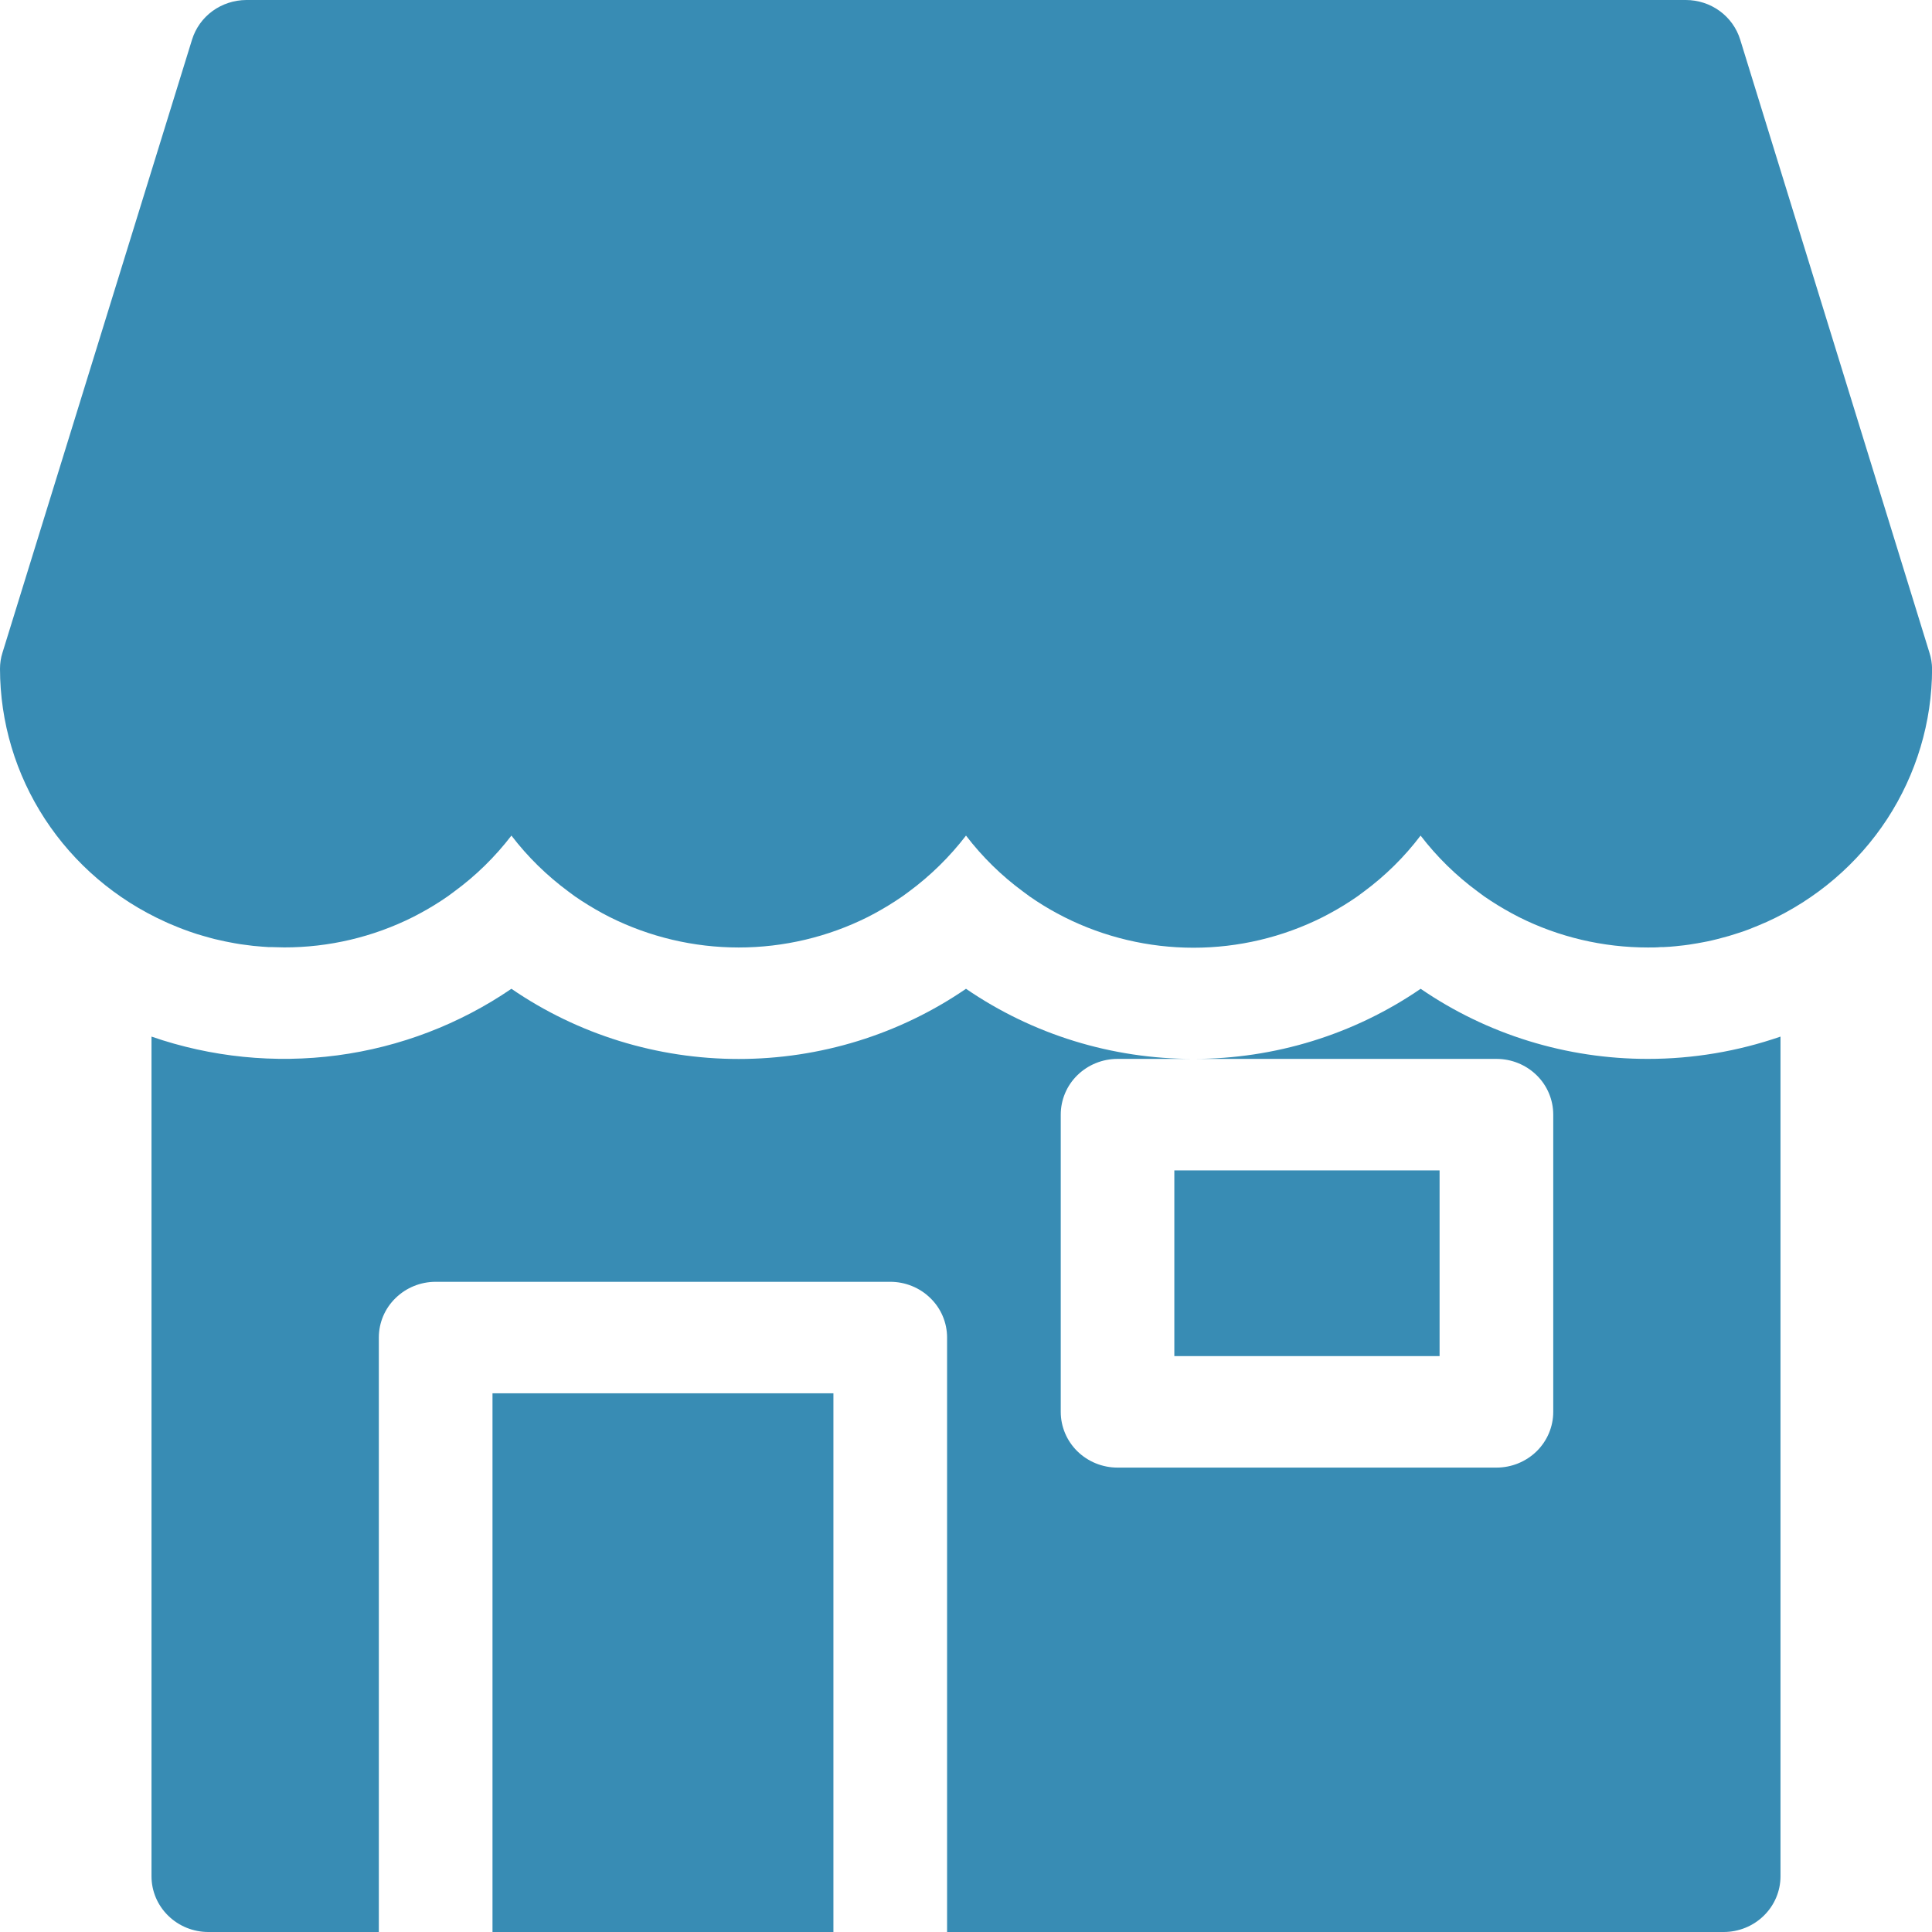
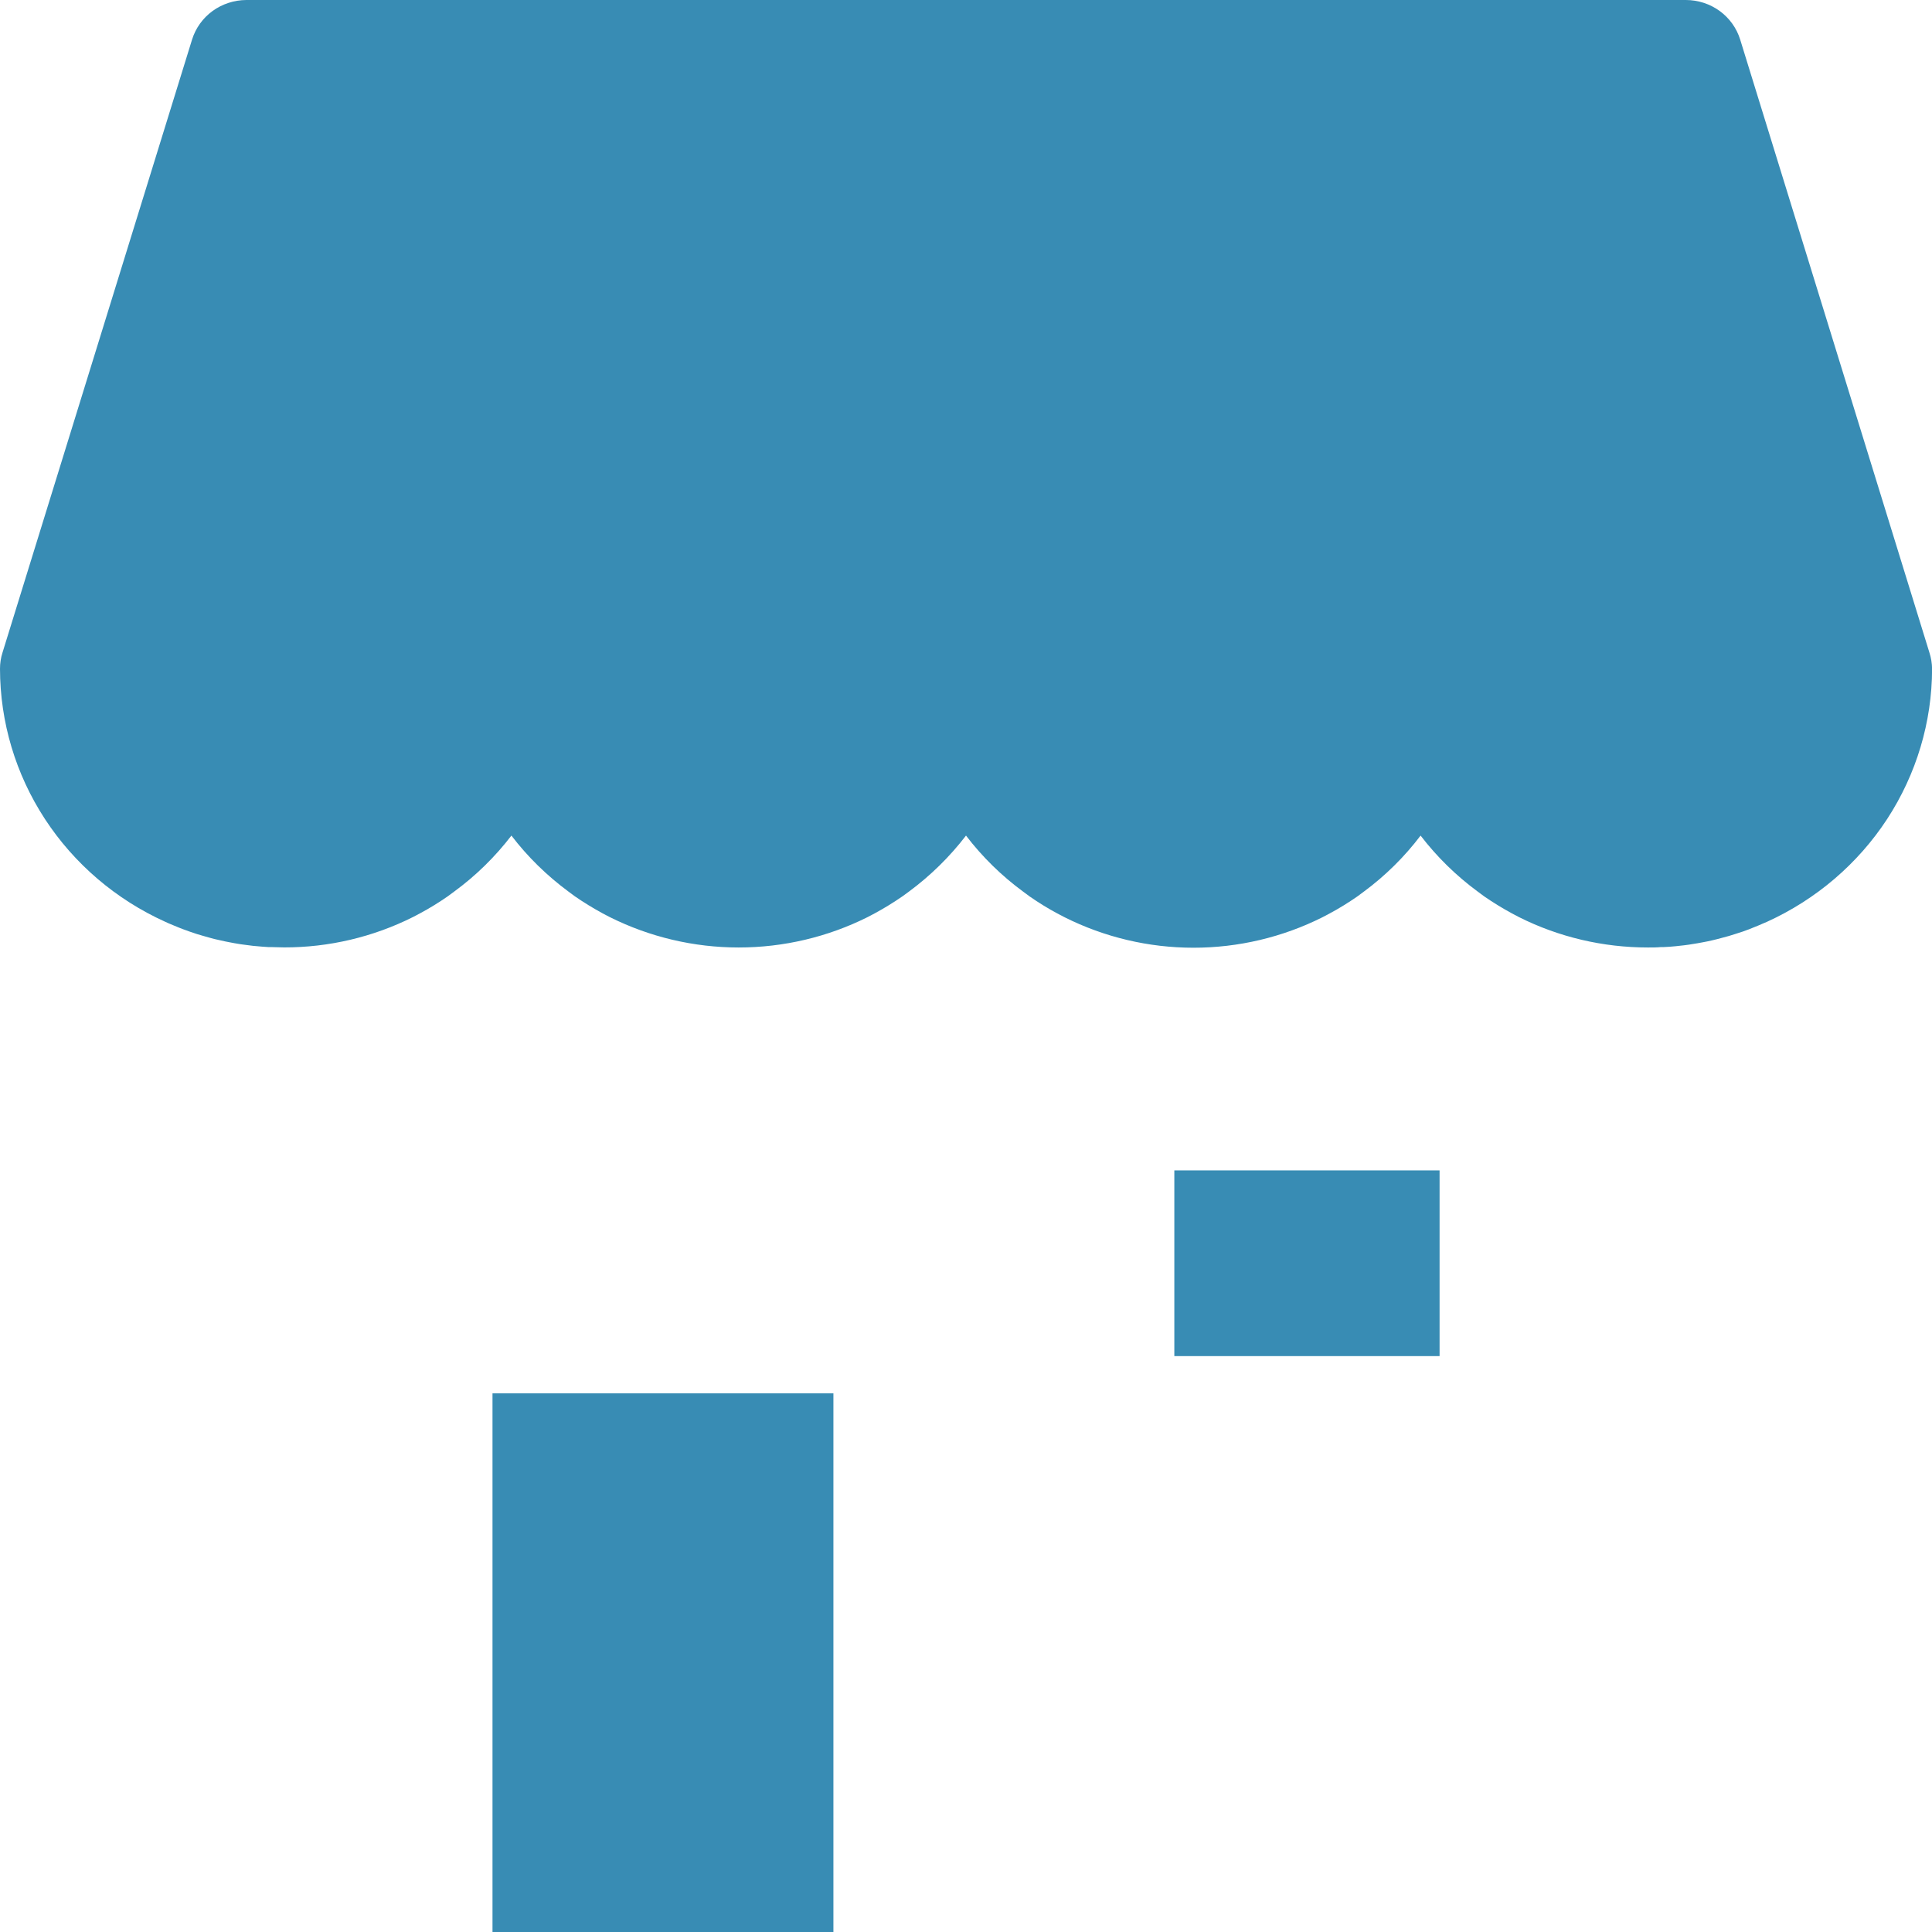
<svg xmlns="http://www.w3.org/2000/svg" width="24" height="24" viewBox="0 0 24 24" fill="none">
  <g clip-path="url(#clip0_53_113)">
    <path d="M23.968 8.107L21.617 0.491C21.573 0.349 21.484 0.225 21.362 0.136C21.241 0.048 21.093 3.93384e-05 20.942 0L3.059 0C2.908 0.001 2.761 0.049 2.64 0.137C2.519 0.225 2.43 0.35 2.386 0.491L0.031 8.107C0.01 8.172 6.06252e-05 8.24 0 8.308C0.001 8.97 0.194 9.617 0.558 10.174C0.922 10.731 1.44 11.174 2.053 11.451L2.097 11.471C2.138 11.489 2.179 11.506 2.22 11.522L2.277 11.544L2.351 11.571L2.446 11.603L2.524 11.626L2.609 11.65L2.665 11.665C2.708 11.675 2.751 11.685 2.794 11.694L2.845 11.704C2.892 11.713 2.938 11.722 2.985 11.729L3.014 11.733C3.058 11.739 3.102 11.745 3.146 11.75L3.181 11.753C3.232 11.758 3.283 11.762 3.334 11.765H3.367C3.421 11.765 3.475 11.769 3.529 11.769C4.086 11.77 4.636 11.64 5.132 11.391L5.221 11.344C5.339 11.281 5.453 11.21 5.563 11.134L5.644 11.074C5.913 10.877 6.151 10.643 6.353 10.38C6.554 10.643 6.793 10.877 7.061 11.075L7.142 11.135C7.252 11.211 7.367 11.281 7.484 11.345L7.574 11.392C8.07 11.64 8.619 11.77 9.176 11.77C9.734 11.77 10.283 11.64 10.779 11.392L10.868 11.345C10.986 11.281 11.1 11.211 11.21 11.135L11.292 11.075C11.56 10.877 11.798 10.643 12 10.38C12.202 10.644 12.441 10.879 12.711 11.077L12.792 11.137C12.902 11.213 13.016 11.284 13.134 11.347L13.224 11.394C13.72 11.643 14.269 11.773 14.826 11.773C15.383 11.773 15.933 11.643 16.429 11.394L16.518 11.347C16.636 11.284 16.75 11.213 16.86 11.137L16.941 11.077C17.209 10.879 17.447 10.644 17.647 10.38C17.849 10.643 18.087 10.877 18.356 11.075L18.437 11.135C18.547 11.211 18.661 11.281 18.779 11.345L18.868 11.392C19.364 11.641 19.914 11.77 20.471 11.77C20.526 11.77 20.58 11.77 20.633 11.765H20.667C20.718 11.763 20.769 11.759 20.819 11.754L20.854 11.75C20.899 11.746 20.943 11.74 20.986 11.734L21.016 11.729C21.063 11.722 21.109 11.714 21.155 11.705L21.207 11.695C21.25 11.686 21.293 11.676 21.336 11.665L21.392 11.65L21.477 11.627L21.554 11.603L21.65 11.572L21.724 11.545L21.781 11.522C21.822 11.506 21.863 11.489 21.903 11.471L21.948 11.452C22.56 11.174 23.079 10.731 23.443 10.174C23.806 9.617 24 8.97 24.001 8.309C24 8.24 23.989 8.172 23.968 8.107Z" fill="#388CB4" />
    <path d="M10.353 17.308H6.118V24H10.353V17.308Z" fill="#388CB4" />
    <path d="M17.883 14.539H14.588V16.846H17.883V14.539Z" fill="#388CB4" />
-     <path d="M20.471 13.154C19.461 13.155 18.475 12.851 17.648 12.283C16.82 12.851 15.835 13.155 14.825 13.154H18.59C18.777 13.154 18.956 13.227 19.089 13.357C19.221 13.486 19.295 13.663 19.295 13.846V17.539C19.295 17.722 19.221 17.898 19.089 18.028C18.956 18.158 18.777 18.231 18.59 18.231H13.882C13.695 18.231 13.516 18.158 13.383 18.028C13.251 17.898 13.177 17.722 13.177 17.539V13.846C13.177 13.663 13.251 13.486 13.383 13.357C13.516 13.227 13.695 13.154 13.882 13.154H14.823C13.813 13.155 12.828 12.851 12 12.283C11.172 12.851 10.187 13.155 9.176 13.155C8.166 13.155 7.18 12.851 6.353 12.283C5.709 12.723 4.968 13.007 4.191 13.11C3.413 13.213 2.622 13.133 1.882 12.877V23.308C1.882 23.491 1.956 23.667 2.089 23.797C2.221 23.927 2.401 24 2.588 24H4.706V16.615C4.706 16.432 4.78 16.255 4.913 16.126C5.045 15.996 5.225 15.923 5.412 15.923H11.059C11.246 15.923 11.426 15.996 11.558 16.126C11.691 16.255 11.765 16.432 11.765 16.615V24H21.412C21.599 24 21.779 23.927 21.911 23.797C22.044 23.667 22.118 23.491 22.118 23.308V12.877C21.589 13.06 21.032 13.154 20.471 13.154Z" fill="#388CB4" />
  </g>
  <defs>
    <clipPath id="clip0_53_113">
      <rect width="24" height="24" fill="white" />
    </clipPath>
  </defs>
</svg>